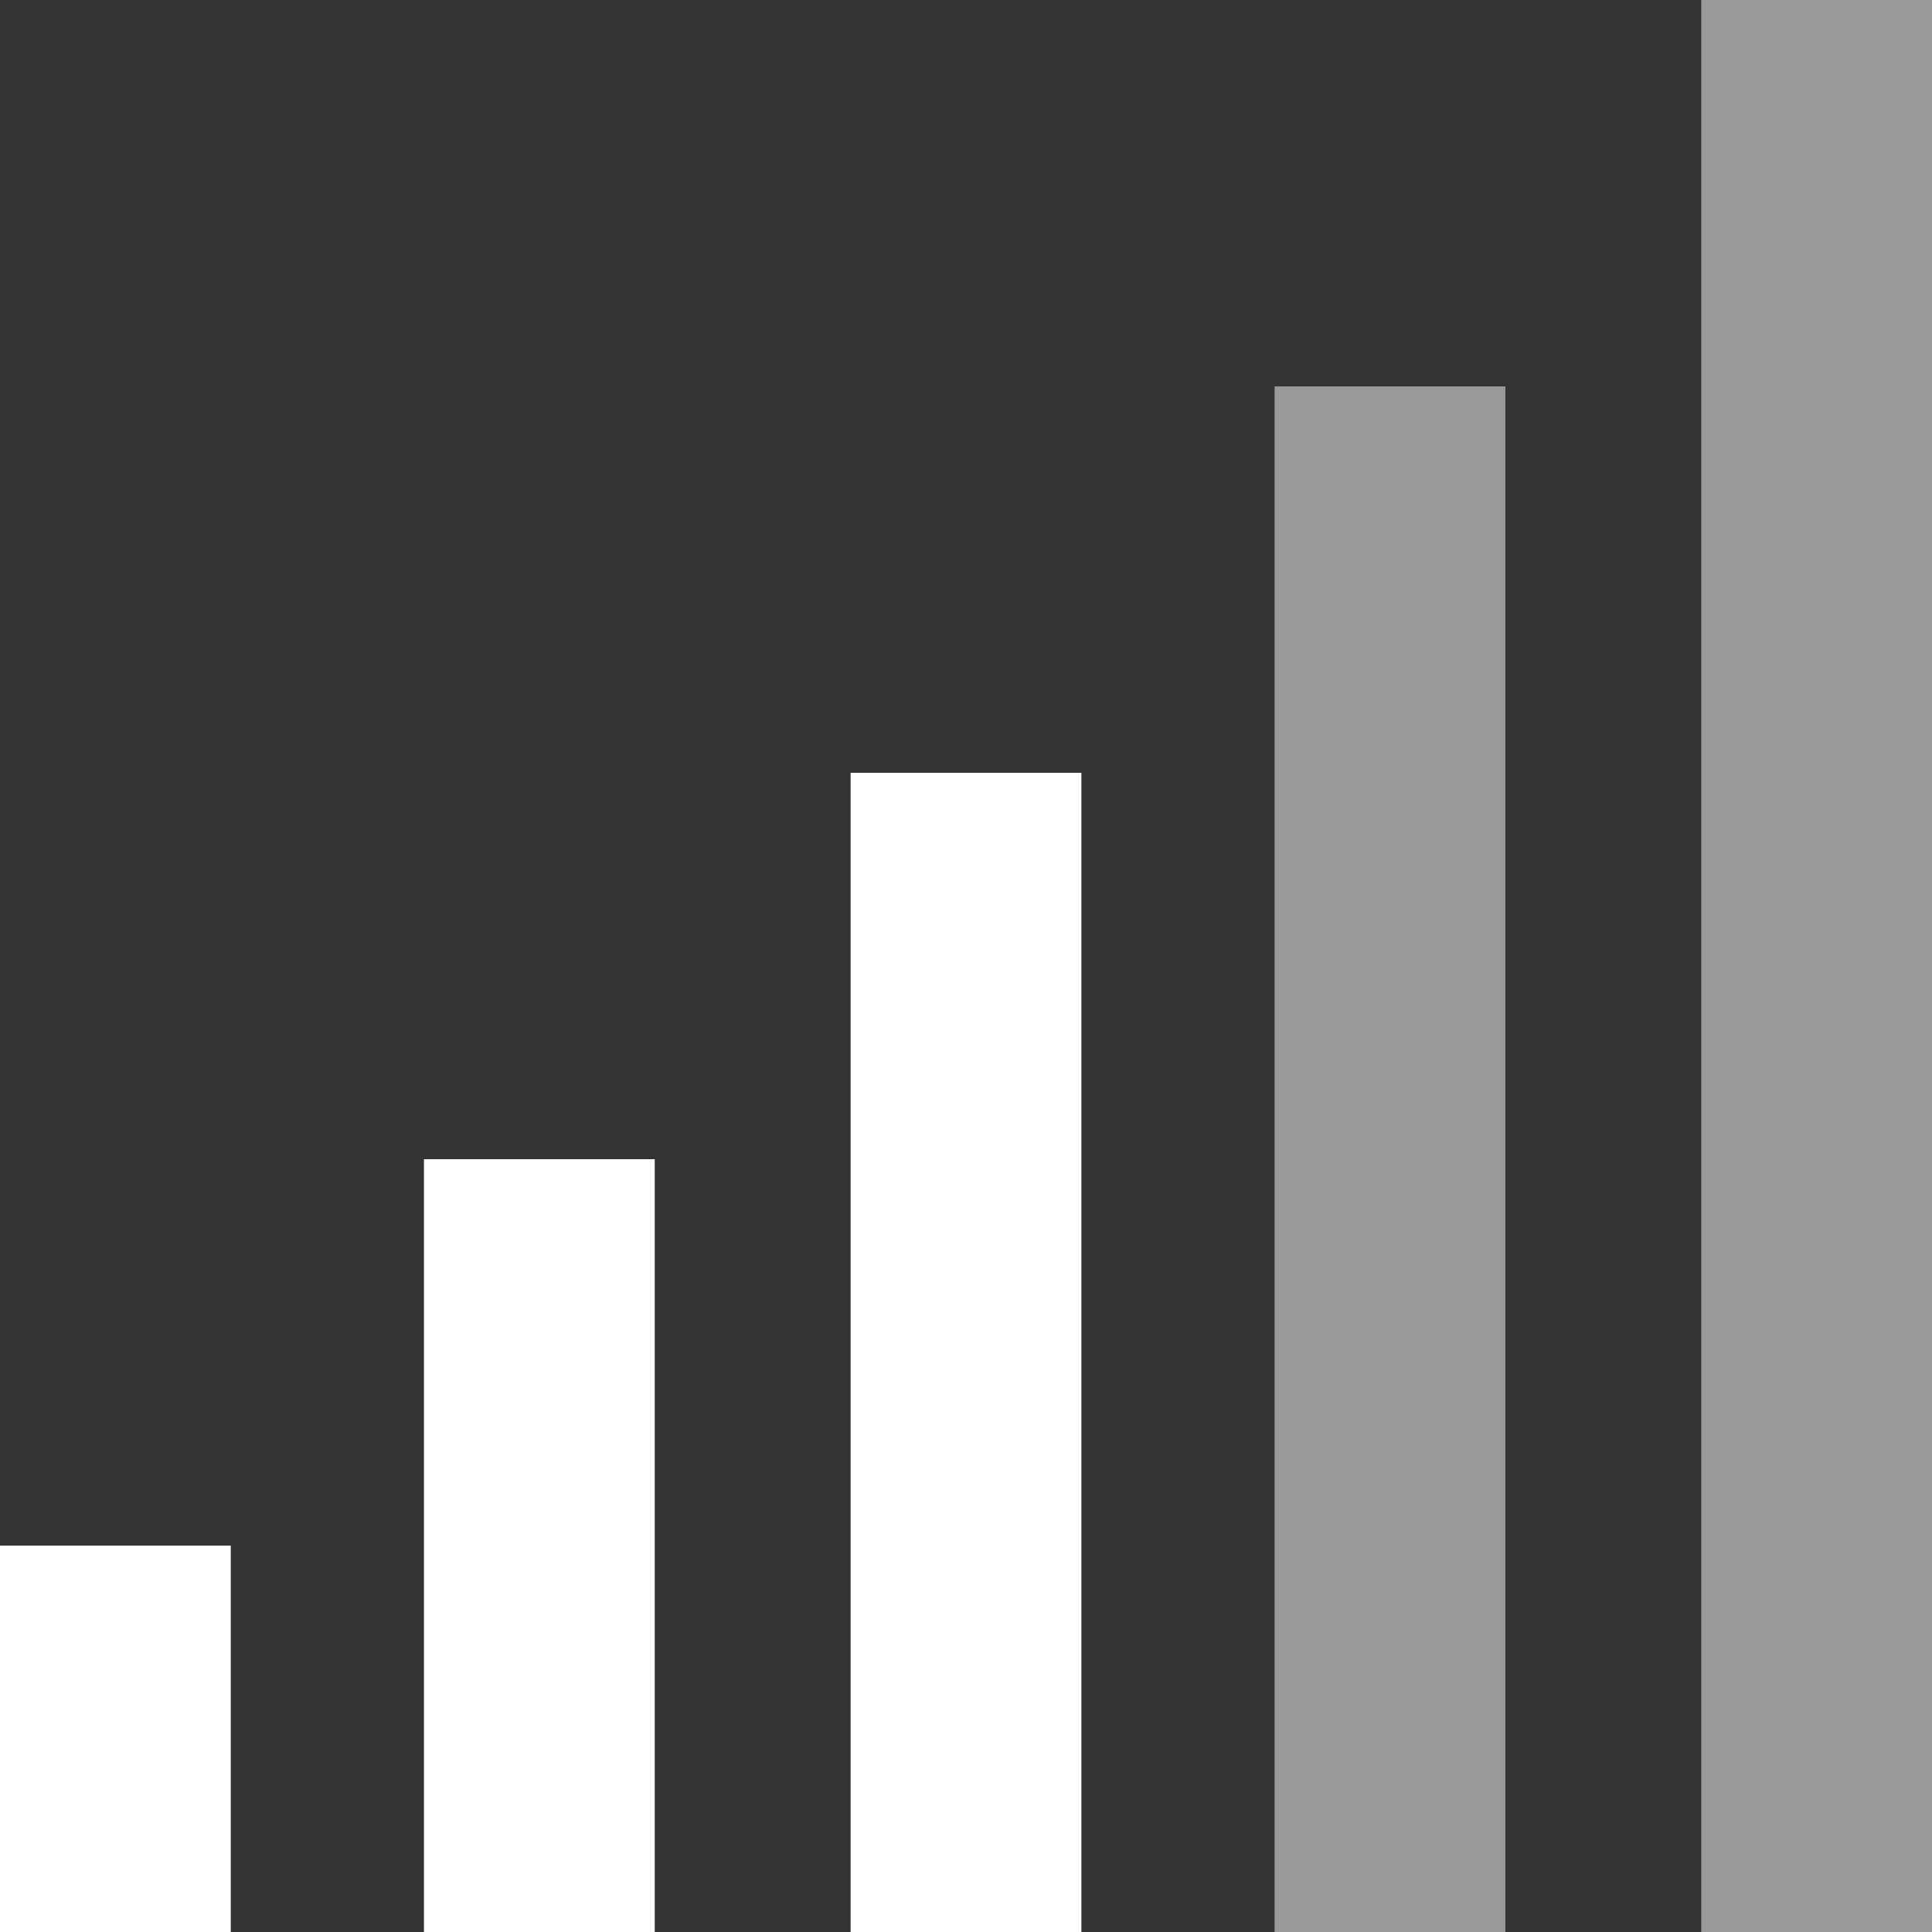
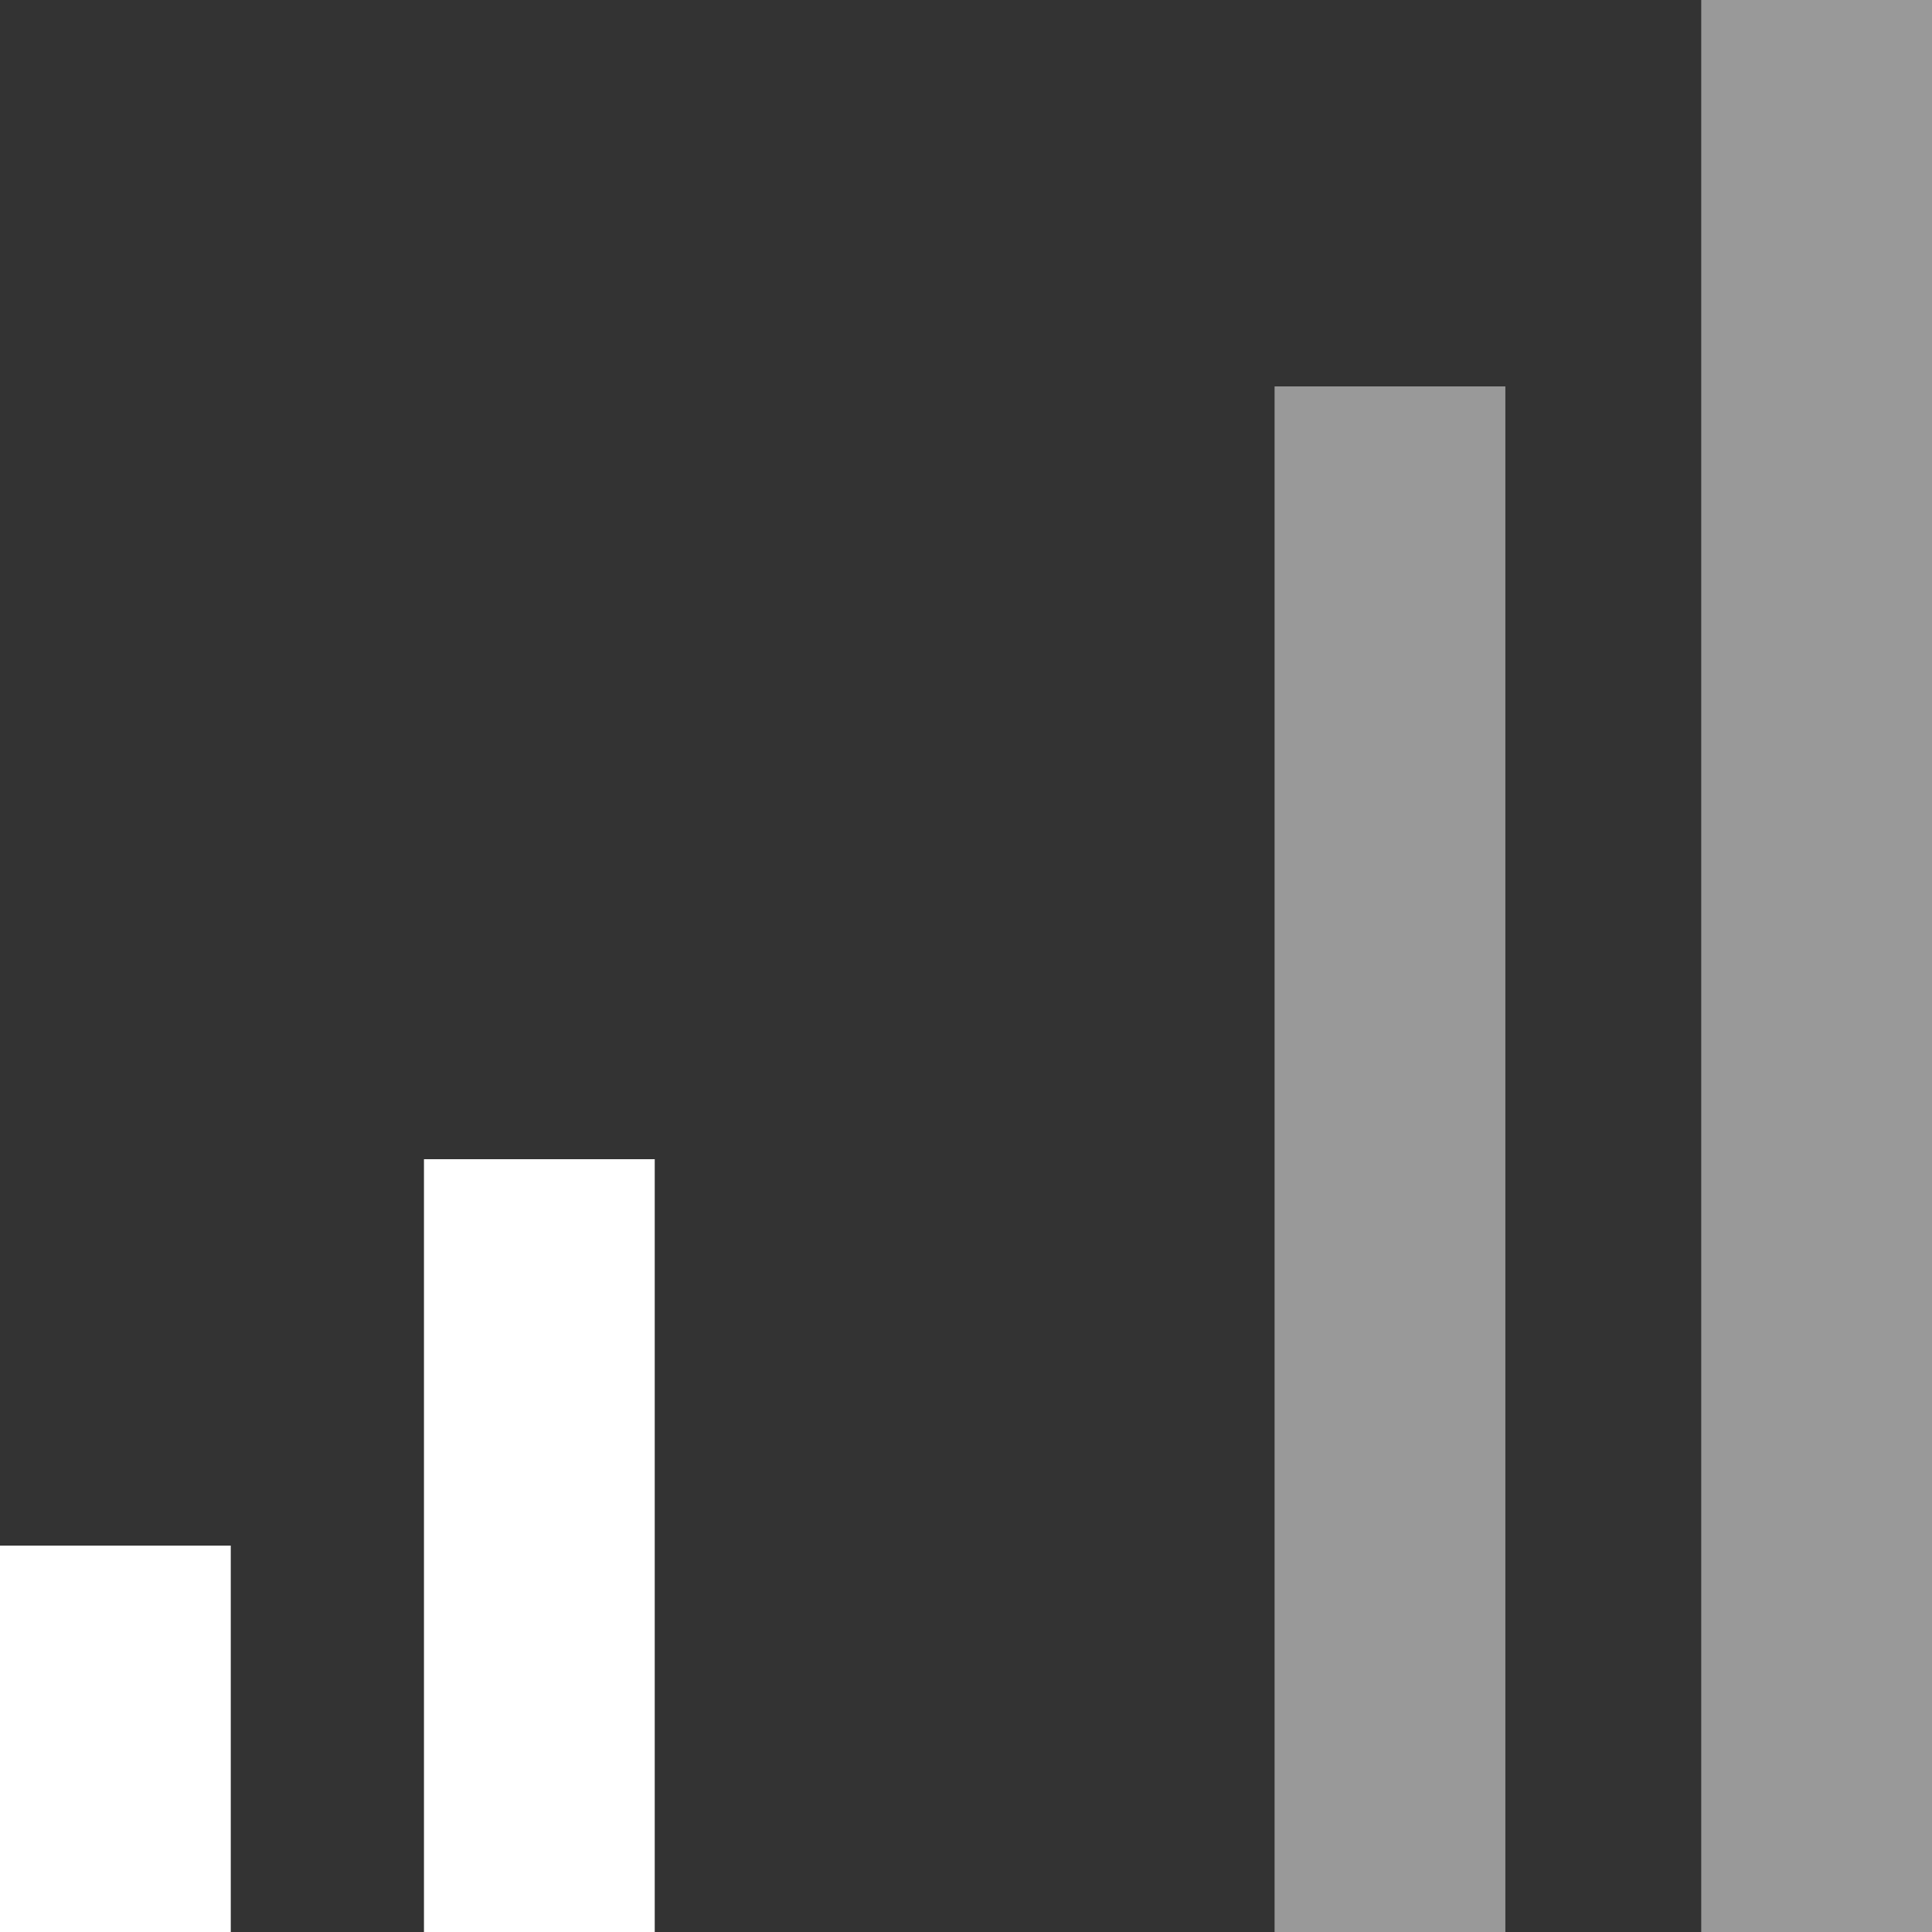
<svg xmlns="http://www.w3.org/2000/svg" xmlns:ns1="http://sodipodi.sourceforge.net/DTD/sodipodi-0.dtd" xmlns:ns2="http://www.inkscape.org/namespaces/inkscape" version="1.1" id="svg3852" ns1:docname="gps.svg" ns2:version="0.91 r13725" x="0px" y="0px" viewBox="-250 452 72 72" style="enable-background:new -250 452 72 72;" xml:space="preserve">
  <rect x="-250" y="452" width="72" height="72" fill="#333333" stroke="none" />
  <style type="text/css">
	.st0{display:none;}
	.st1{display:inline;}
	.st2{fill:none;stroke:#EB008B;stroke-width:0.25;stroke-linecap:round;stroke-linejoin:round;stroke-miterlimit:10;}
	.st3{display:inline;fill:none;stroke:#224A80;stroke-width:3;stroke-linecap:round;stroke-linejoin:round;stroke-miterlimit:10;}
	.st4{fill:#FFFFFF;}
	.st5{opacity:0.5;fill:#FFFFFF;}
</style>
  <title id="title4758">GPS</title>
  <ns1:namedview ns2:cy="55" bordercolor="#666666" showgrid="false" borderopacity="1" objecttolerance="10" guidetolerance="10" ns2:cx="55" ns2:zoom="11.136364" gridtolerance="10" pagecolor="#808080" ns2:pageopacity="0" ns2:pageshadow="2" ns2:window-height="480" ns2:current-layer="svg3852" ns2:window-width="640" id="namedview3929">
	</ns1:namedview>
  <g id="Layer_2" class="st0">
</g>
  <g id="ex_thick" transform="matrix(-1,0,0,-1,111.821,108.297)">
</g>
  <g id="Layer_2_copy_3" class="st0">
</g>
  <g id="ex_thin" transform="matrix(-1,0,0,-1,111.821,108.297)">
</g>
  <g id="Layer_2_copy" class="st0">
</g>
  <g id="em_thick" transform="matrix(-1,0,0,-1,111.821,108.297)">
</g>
  <g id="Layer_2_copy_4" class="st0">
    <g id="g3861" class="st1">
      <rect id="rect3863" x="-286.1" y="320.7" class="st2" width="56.3" height="56.3" />
-       <circle id="circle3865" class="st2" cx="-258" cy="348.8" r="28.2" />
    </g>
    <g id="g3867" class="st1">
      <rect id="rect3869" x="-221.7" y="320.7" class="st2" width="56.3" height="56.3" />
      <circle id="circle3871" class="st2" cx="-193.5" cy="348.8" r="28.2" />
    </g>
    <g id="g3873" class="st1">
      <rect id="rect3875" x="-158.5" y="320.7" class="st2" width="56.3" height="56.3" />
      <circle id="circle3877" class="st2" cx="-130.3" cy="348.8" r="28.2" />
    </g>
  </g>
  <g id="Layer_2_copy_2" class="st0">
    <g id="g3905" class="st1">
      <rect id="rect3907" x="-286.1" y="425.3" class="st2" width="56.3" height="56.3" />
      <circle id="circle3909" class="st2" cx="-258" cy="453.5" r="28.2" />
    </g>
    <g id="g3911" class="st1">
      <rect id="rect3913" x="-221.7" y="425.3" class="st2" width="56.3" height="56.3" />
      <circle id="circle3915" class="st2" cx="-193.5" cy="453.5" r="28.2" />
    </g>
    <g id="g3917" class="st1">
      <rect id="rect3919" x="-158.5" y="425.3" class="st2" width="56.3" height="56.3" />
      <circle id="circle3921" class="st2" cx="-130.3" cy="453.5" r="28.2" />
    </g>
  </g>
  <g id="hornet" transform="matrix(-1,0,0,-1,111.821,108.297)">
</g>
  <g id="Layer_2_copy_5" class="st0">
</g>
  <g id="hornet_THIN" transform="matrix(-1,0,0,-1,111.821,108.297)">
</g>
  <g id="Layer_6" class="st0">
    <polygon id="polygon3927" class="st3" points="-264.6,453.2 -269.5,453.2 -269.5,494.2 -246.6,494.2 -246.6,453.2 -251.5,453.2    -251.5,446.7 -264.6,446.7  " />
  </g>
  <rect x="-250" y="509.6" class="st4" width="8.6" height="14.4" />
  <rect x="-234.2" y="495.2" class="st4" width="8.6" height="28.8" />
-   <rect x="-218.3" y="480.8" class="st4" width="8.6" height="43.2" />
  <rect x="-202.5" y="466.4" class="st5" width="8.6" height="57.6" />
  <rect x="-186.6" y="452" class="st5" width="8.6" height="72" />
</svg>